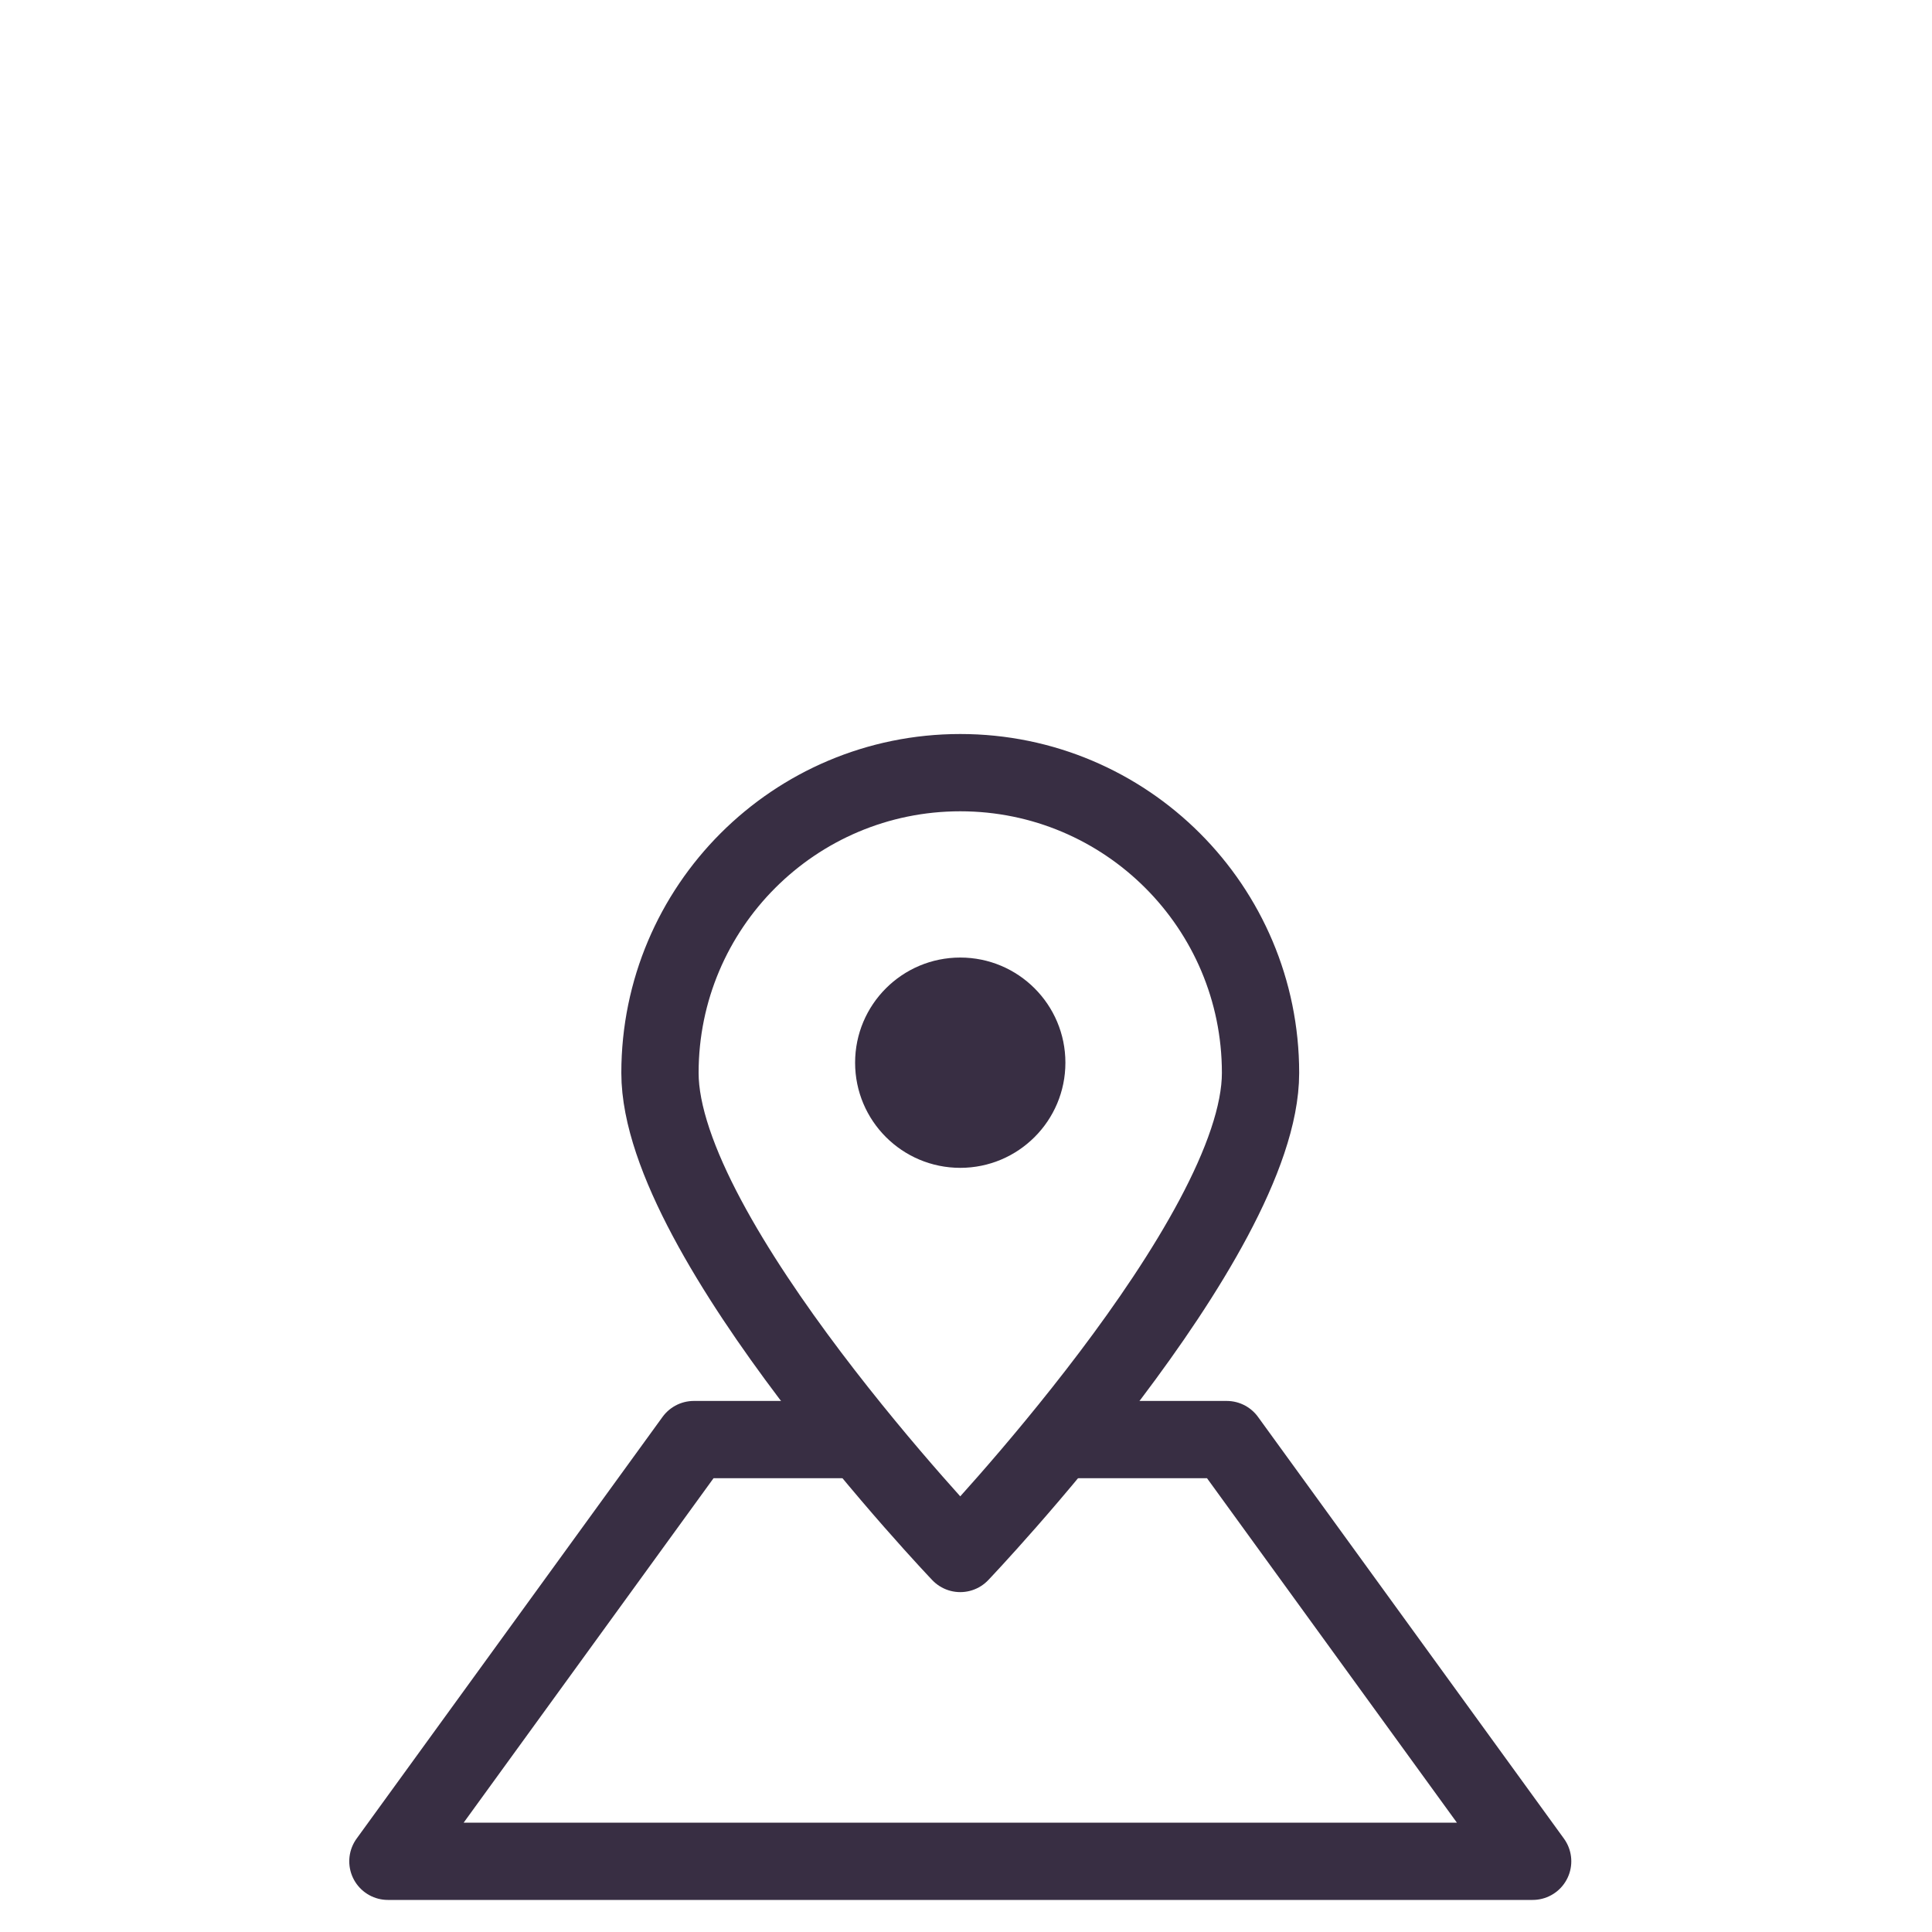
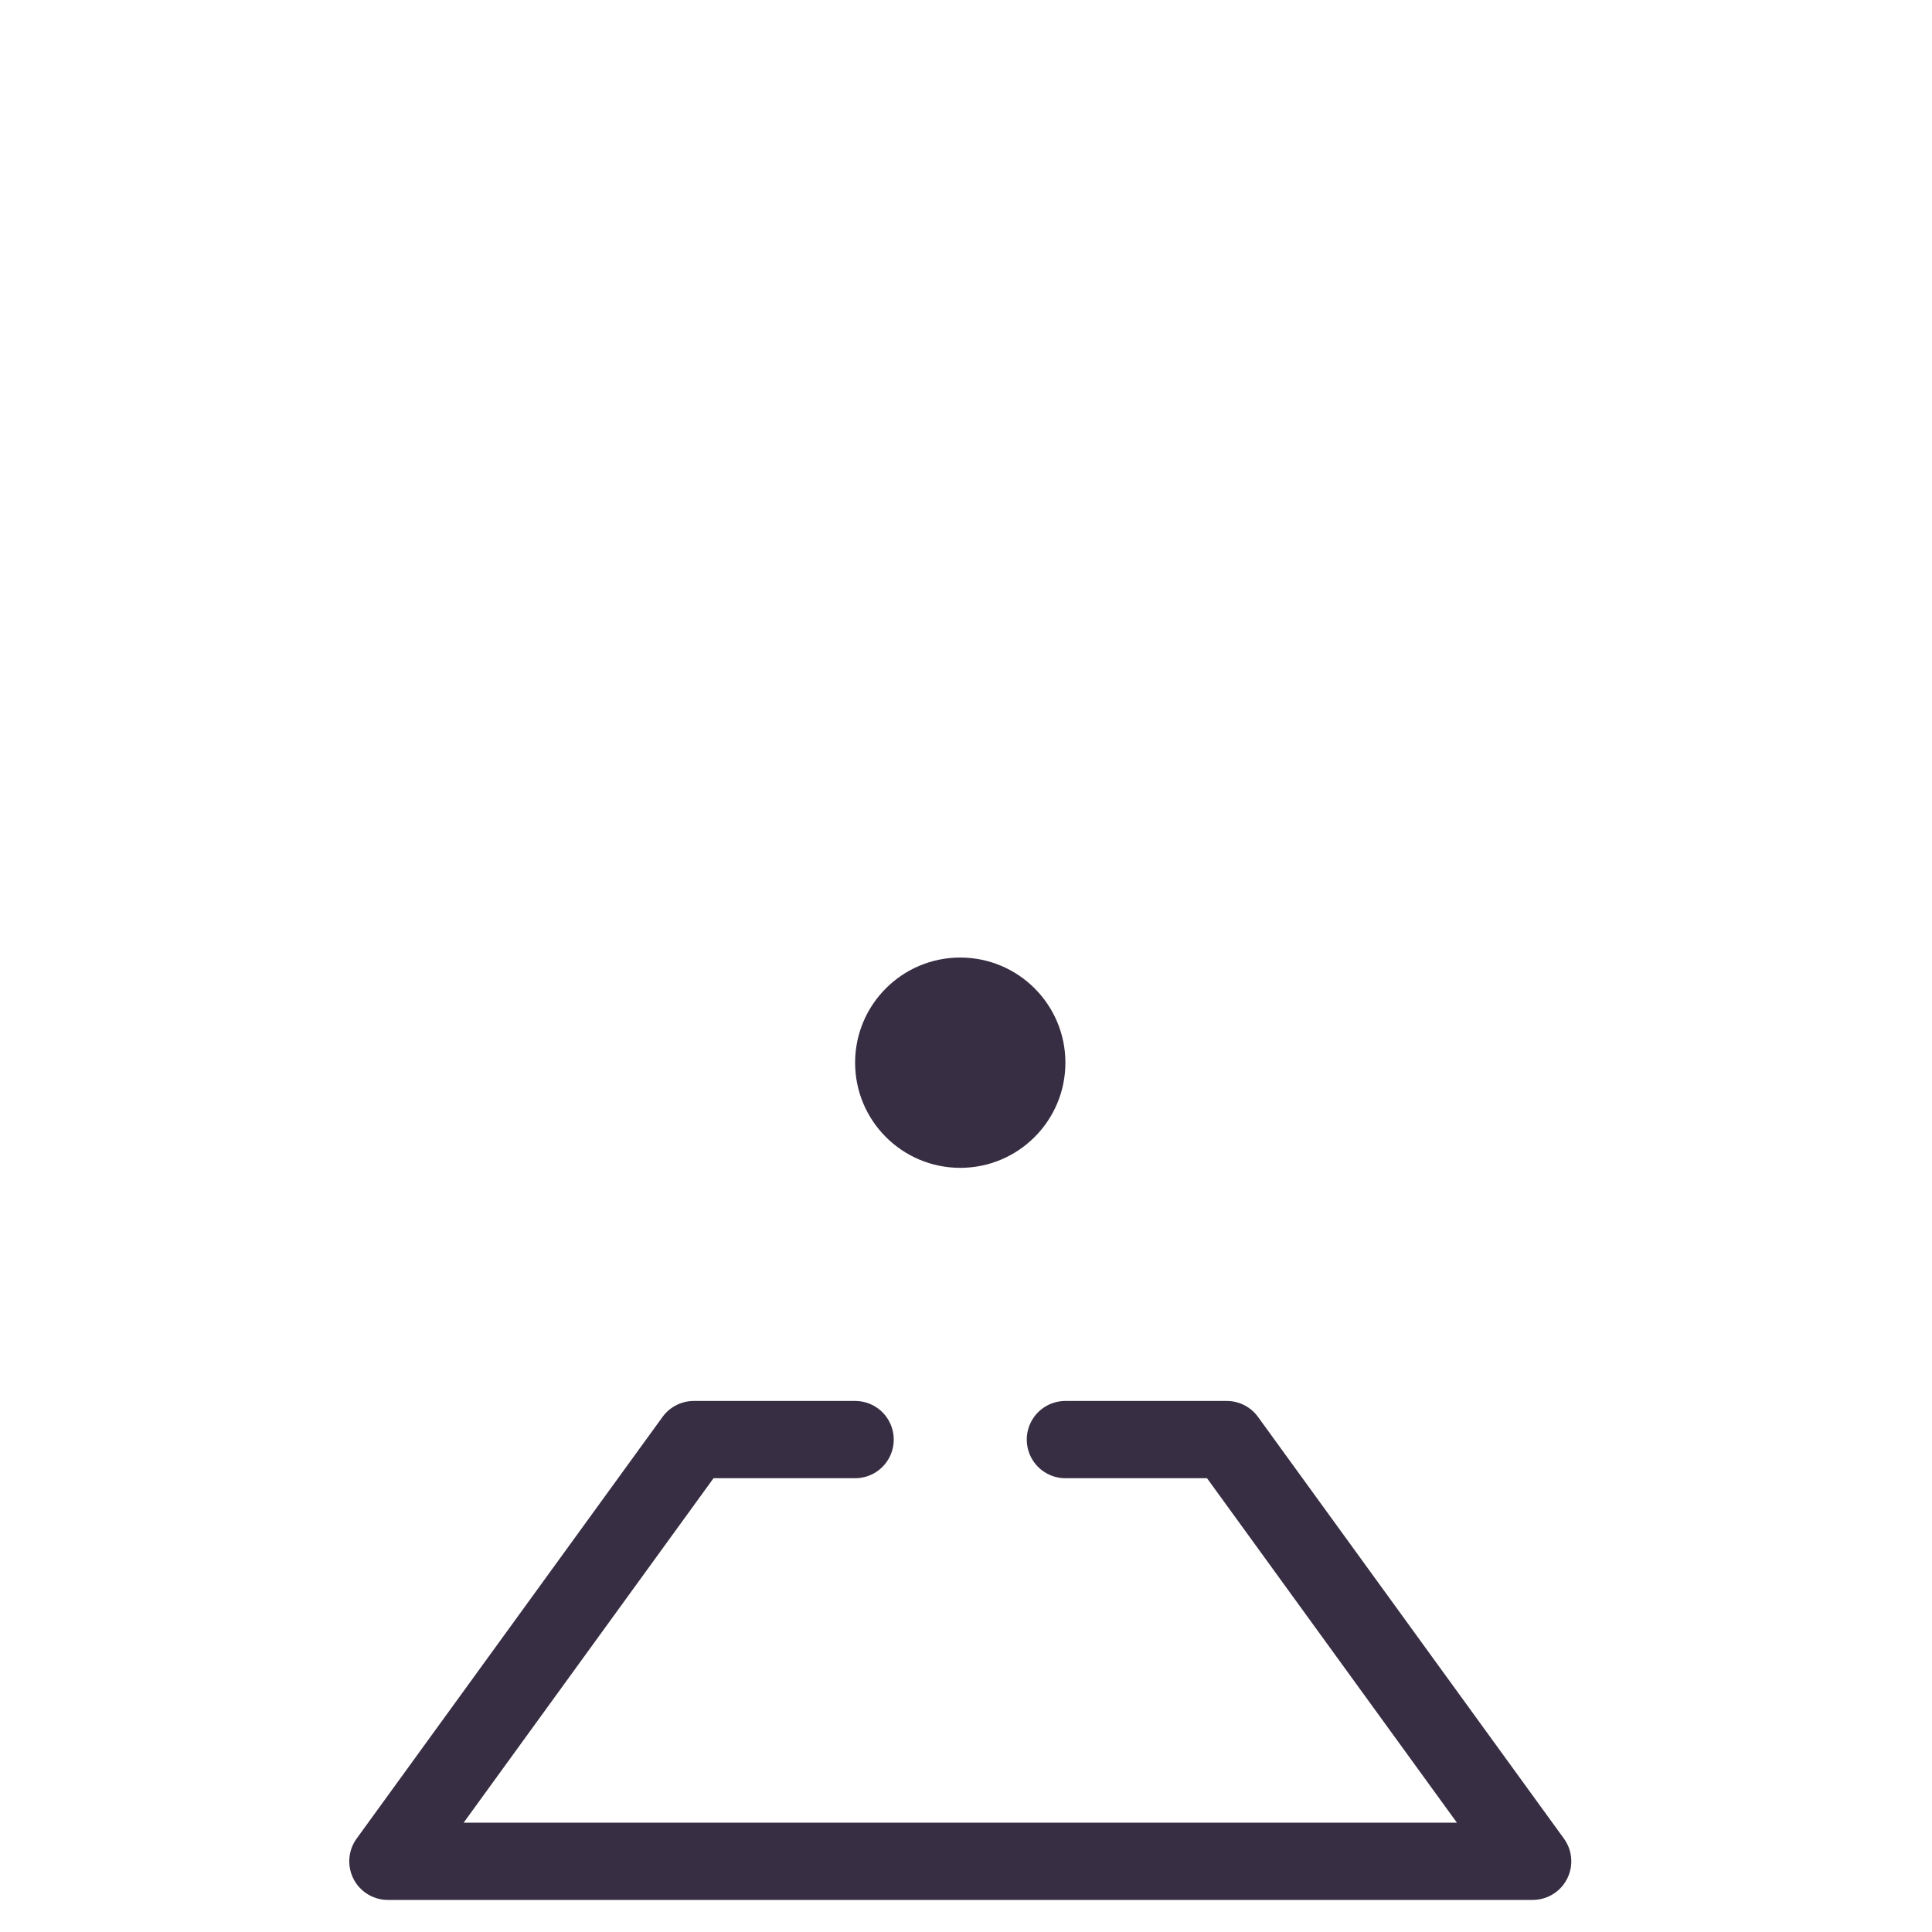
<svg xmlns="http://www.w3.org/2000/svg" id="_レイヤー_1" data-name="レイヤー 1" viewBox="0 0 400 400">
  <defs>
    <style>
      .cls-1 {
        fill: #382e43;
        stroke-width: 0px;
      }

      .cls-2 {
        fill: none;
        stroke: #382e43;
        stroke-linecap: round;
        stroke-linejoin: round;
        stroke-width: 16px;
      }
    </style>
  </defs>
  <polyline class="cls-2" points="220.58 298.05 253.98 298.05 317.32 385.36 80.31 385.36 143.65 298.05 177.04 298.05" />
-   <path class="cls-2" d="M260.98,222.14c0,34.33-62.17,99.49-62.17,99.49,0,0-62.17-65.16-62.17-99.49s27.83-62.17,62.17-62.17,62.17,27.83,62.17,62.17Z" />
  <circle class="cls-1" cx="198.81" cy="220.02" r="21.77" />
</svg>